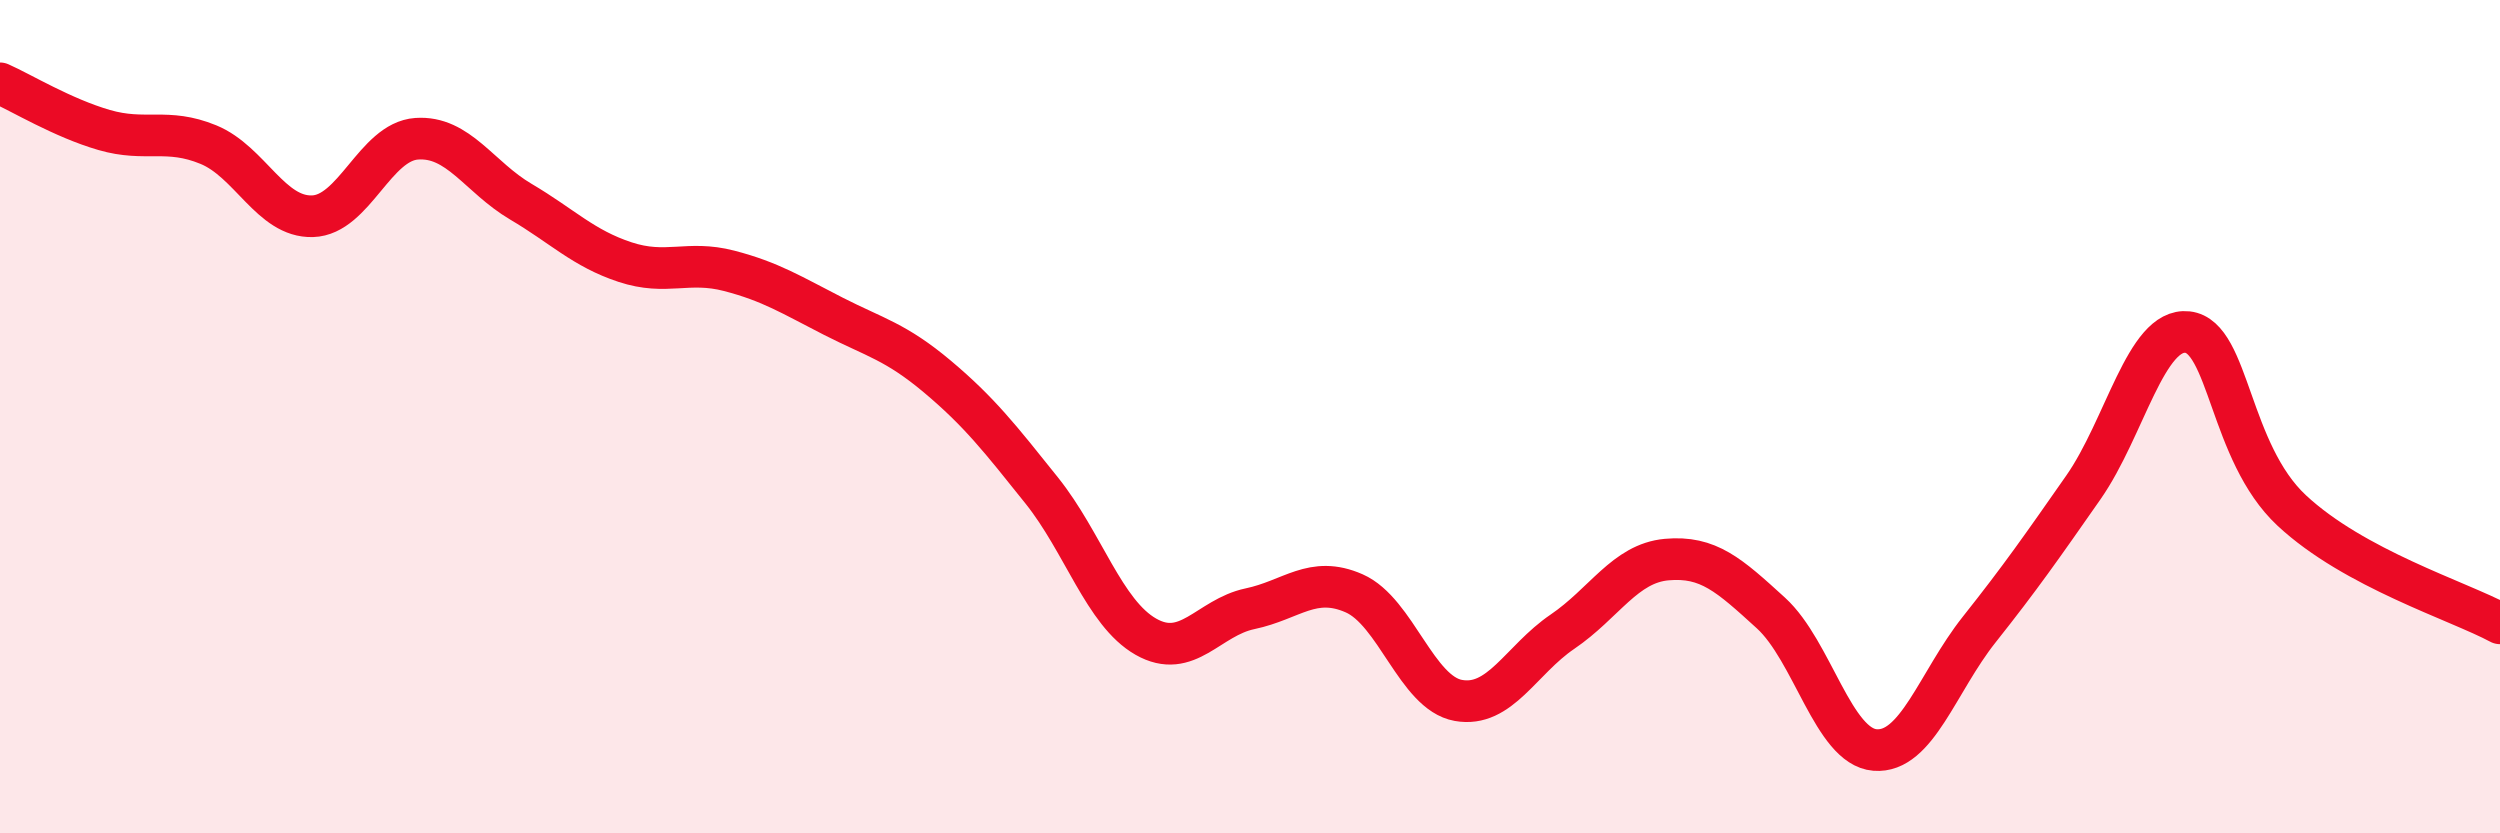
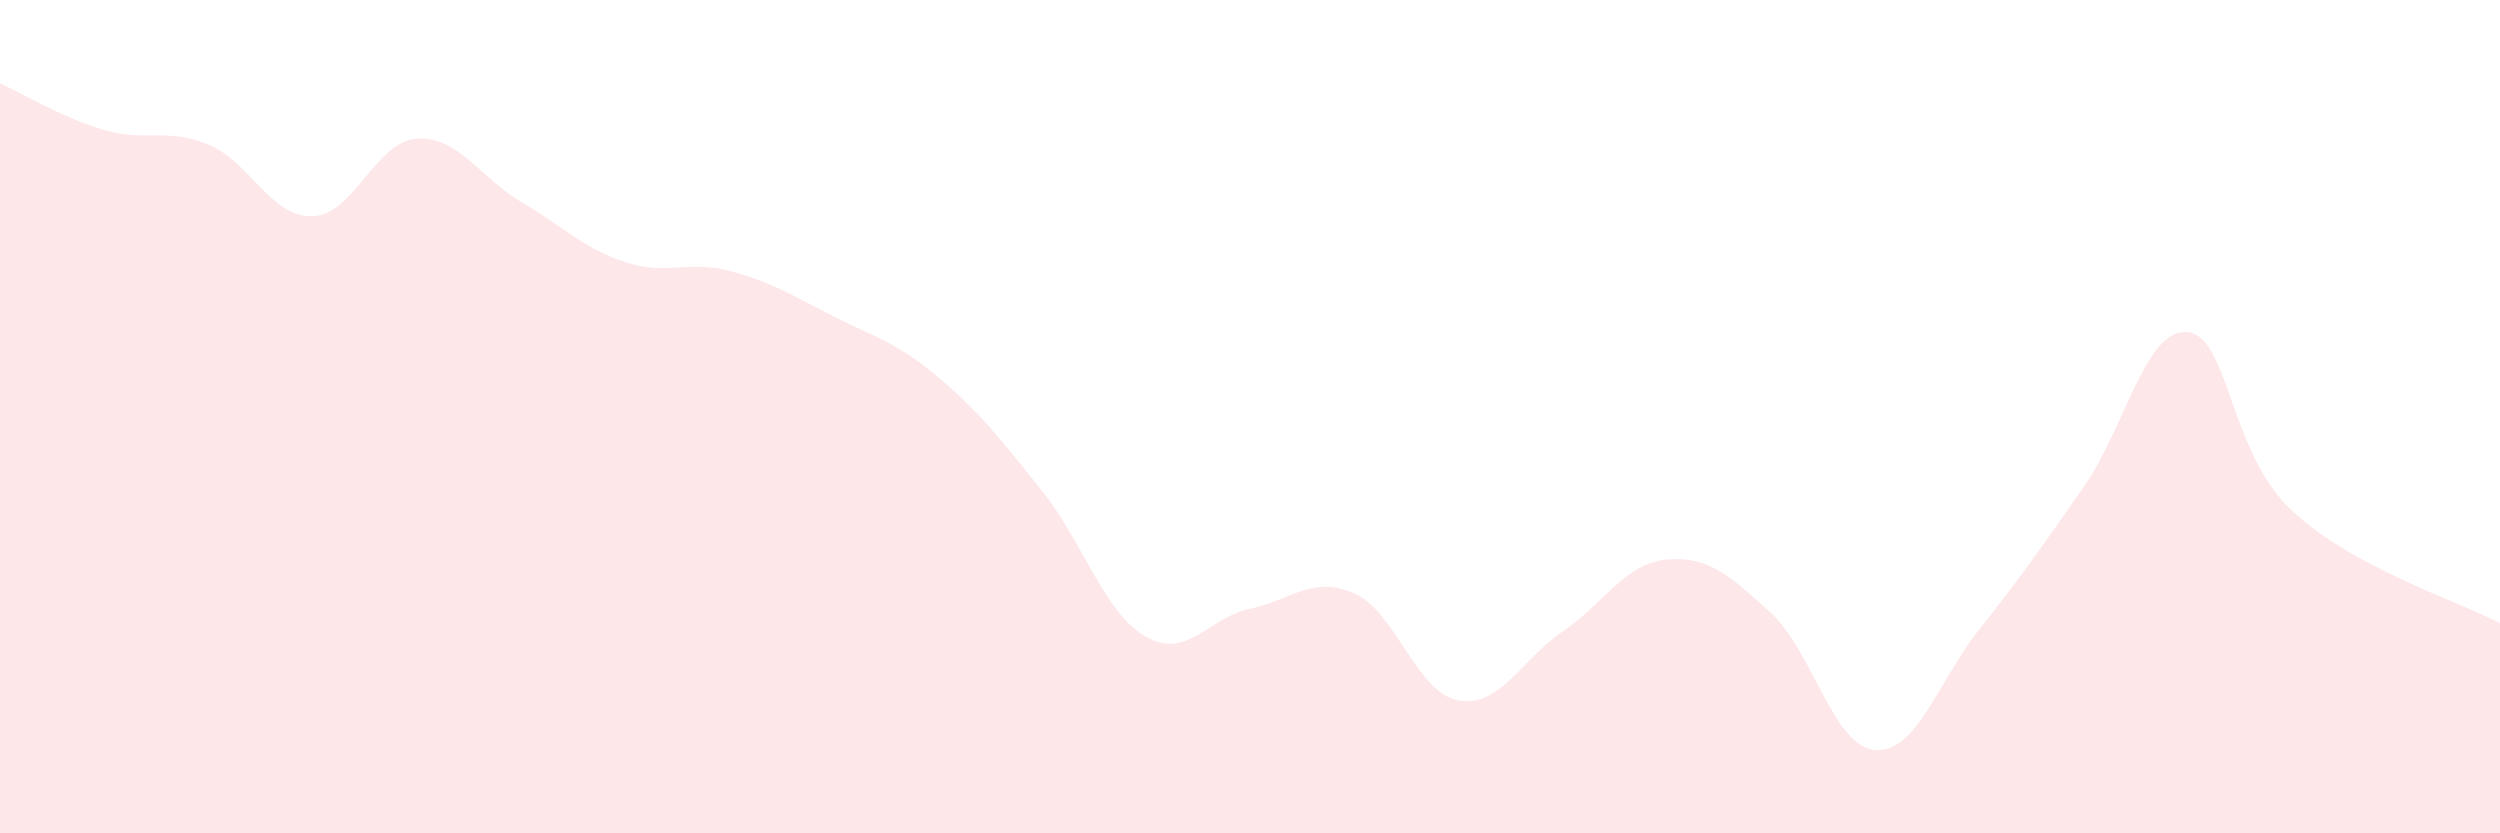
<svg xmlns="http://www.w3.org/2000/svg" width="60" height="20" viewBox="0 0 60 20">
  <path d="M 0,2 C 0.5,2.22 1.5,2.83 2.5,3.12 C 3.5,3.41 4,3.06 5,3.47 C 6,3.88 6.5,5.22 7.5,5.19 C 8.5,5.16 9,3.4 10,3.33 C 11,3.26 11.5,4.25 12.5,4.84 C 13.5,5.43 14,5.96 15,6.29 C 16,6.62 16.5,6.24 17.5,6.5 C 18.5,6.76 19,7.08 20,7.59 C 21,8.1 21.5,8.2 22.5,9.04 C 23.5,9.88 24,10.52 25,11.77 C 26,13.02 26.5,14.71 27.5,15.28 C 28.5,15.85 29,14.82 30,14.61 C 31,14.4 31.5,13.8 32.5,14.24 C 33.5,14.68 34,16.63 35,16.81 C 36,16.99 36.5,15.84 37.5,15.16 C 38.5,14.48 39,13.52 40,13.43 C 41,13.34 41.5,13.8 42.5,14.71 C 43.5,15.62 44,17.92 45,18 C 46,18.08 46.5,16.37 47.5,15.11 C 48.5,13.85 49,13.13 50,11.7 C 51,10.27 51.5,7.86 52.5,7.97 C 53.5,8.08 53.5,10.85 55,12.25 C 56.5,13.65 59,14.42 60,14.96L60 20L0 20Z" fill="#EB0A25" opacity="0.1" stroke-linecap="round" stroke-linejoin="round" />
-   <path d="M 0,2 C 0.5,2.22 1.5,2.83 2.5,3.12 C 3.5,3.41 4,3.06 5,3.47 C 6,3.88 6.5,5.22 7.5,5.19 C 8.5,5.16 9,3.4 10,3.33 C 11,3.26 11.5,4.25 12.5,4.84 C 13.5,5.43 14,5.96 15,6.29 C 16,6.62 16.5,6.24 17.5,6.5 C 18.5,6.76 19,7.08 20,7.59 C 21,8.1 21.5,8.2 22.5,9.04 C 23.5,9.88 24,10.52 25,11.77 C 26,13.02 26.5,14.71 27.5,15.28 C 28.5,15.85 29,14.82 30,14.61 C 31,14.4 31.5,13.8 32.5,14.24 C 33.5,14.68 34,16.63 35,16.81 C 36,16.99 36.5,15.84 37.5,15.16 C 38.5,14.48 39,13.52 40,13.43 C 41,13.34 41.5,13.8 42.5,14.71 C 43.5,15.62 44,17.92 45,18 C 46,18.08 46.5,16.37 47.5,15.11 C 48.5,13.85 49,13.13 50,11.7 C 51,10.27 51.5,7.86 52.5,7.97 C 53.5,8.08 53.5,10.85 55,12.25 C 56.5,13.65 59,14.42 60,14.96" stroke="#EB0A25" stroke-width="1" fill="none" stroke-linecap="round" stroke-linejoin="round" />
</svg>